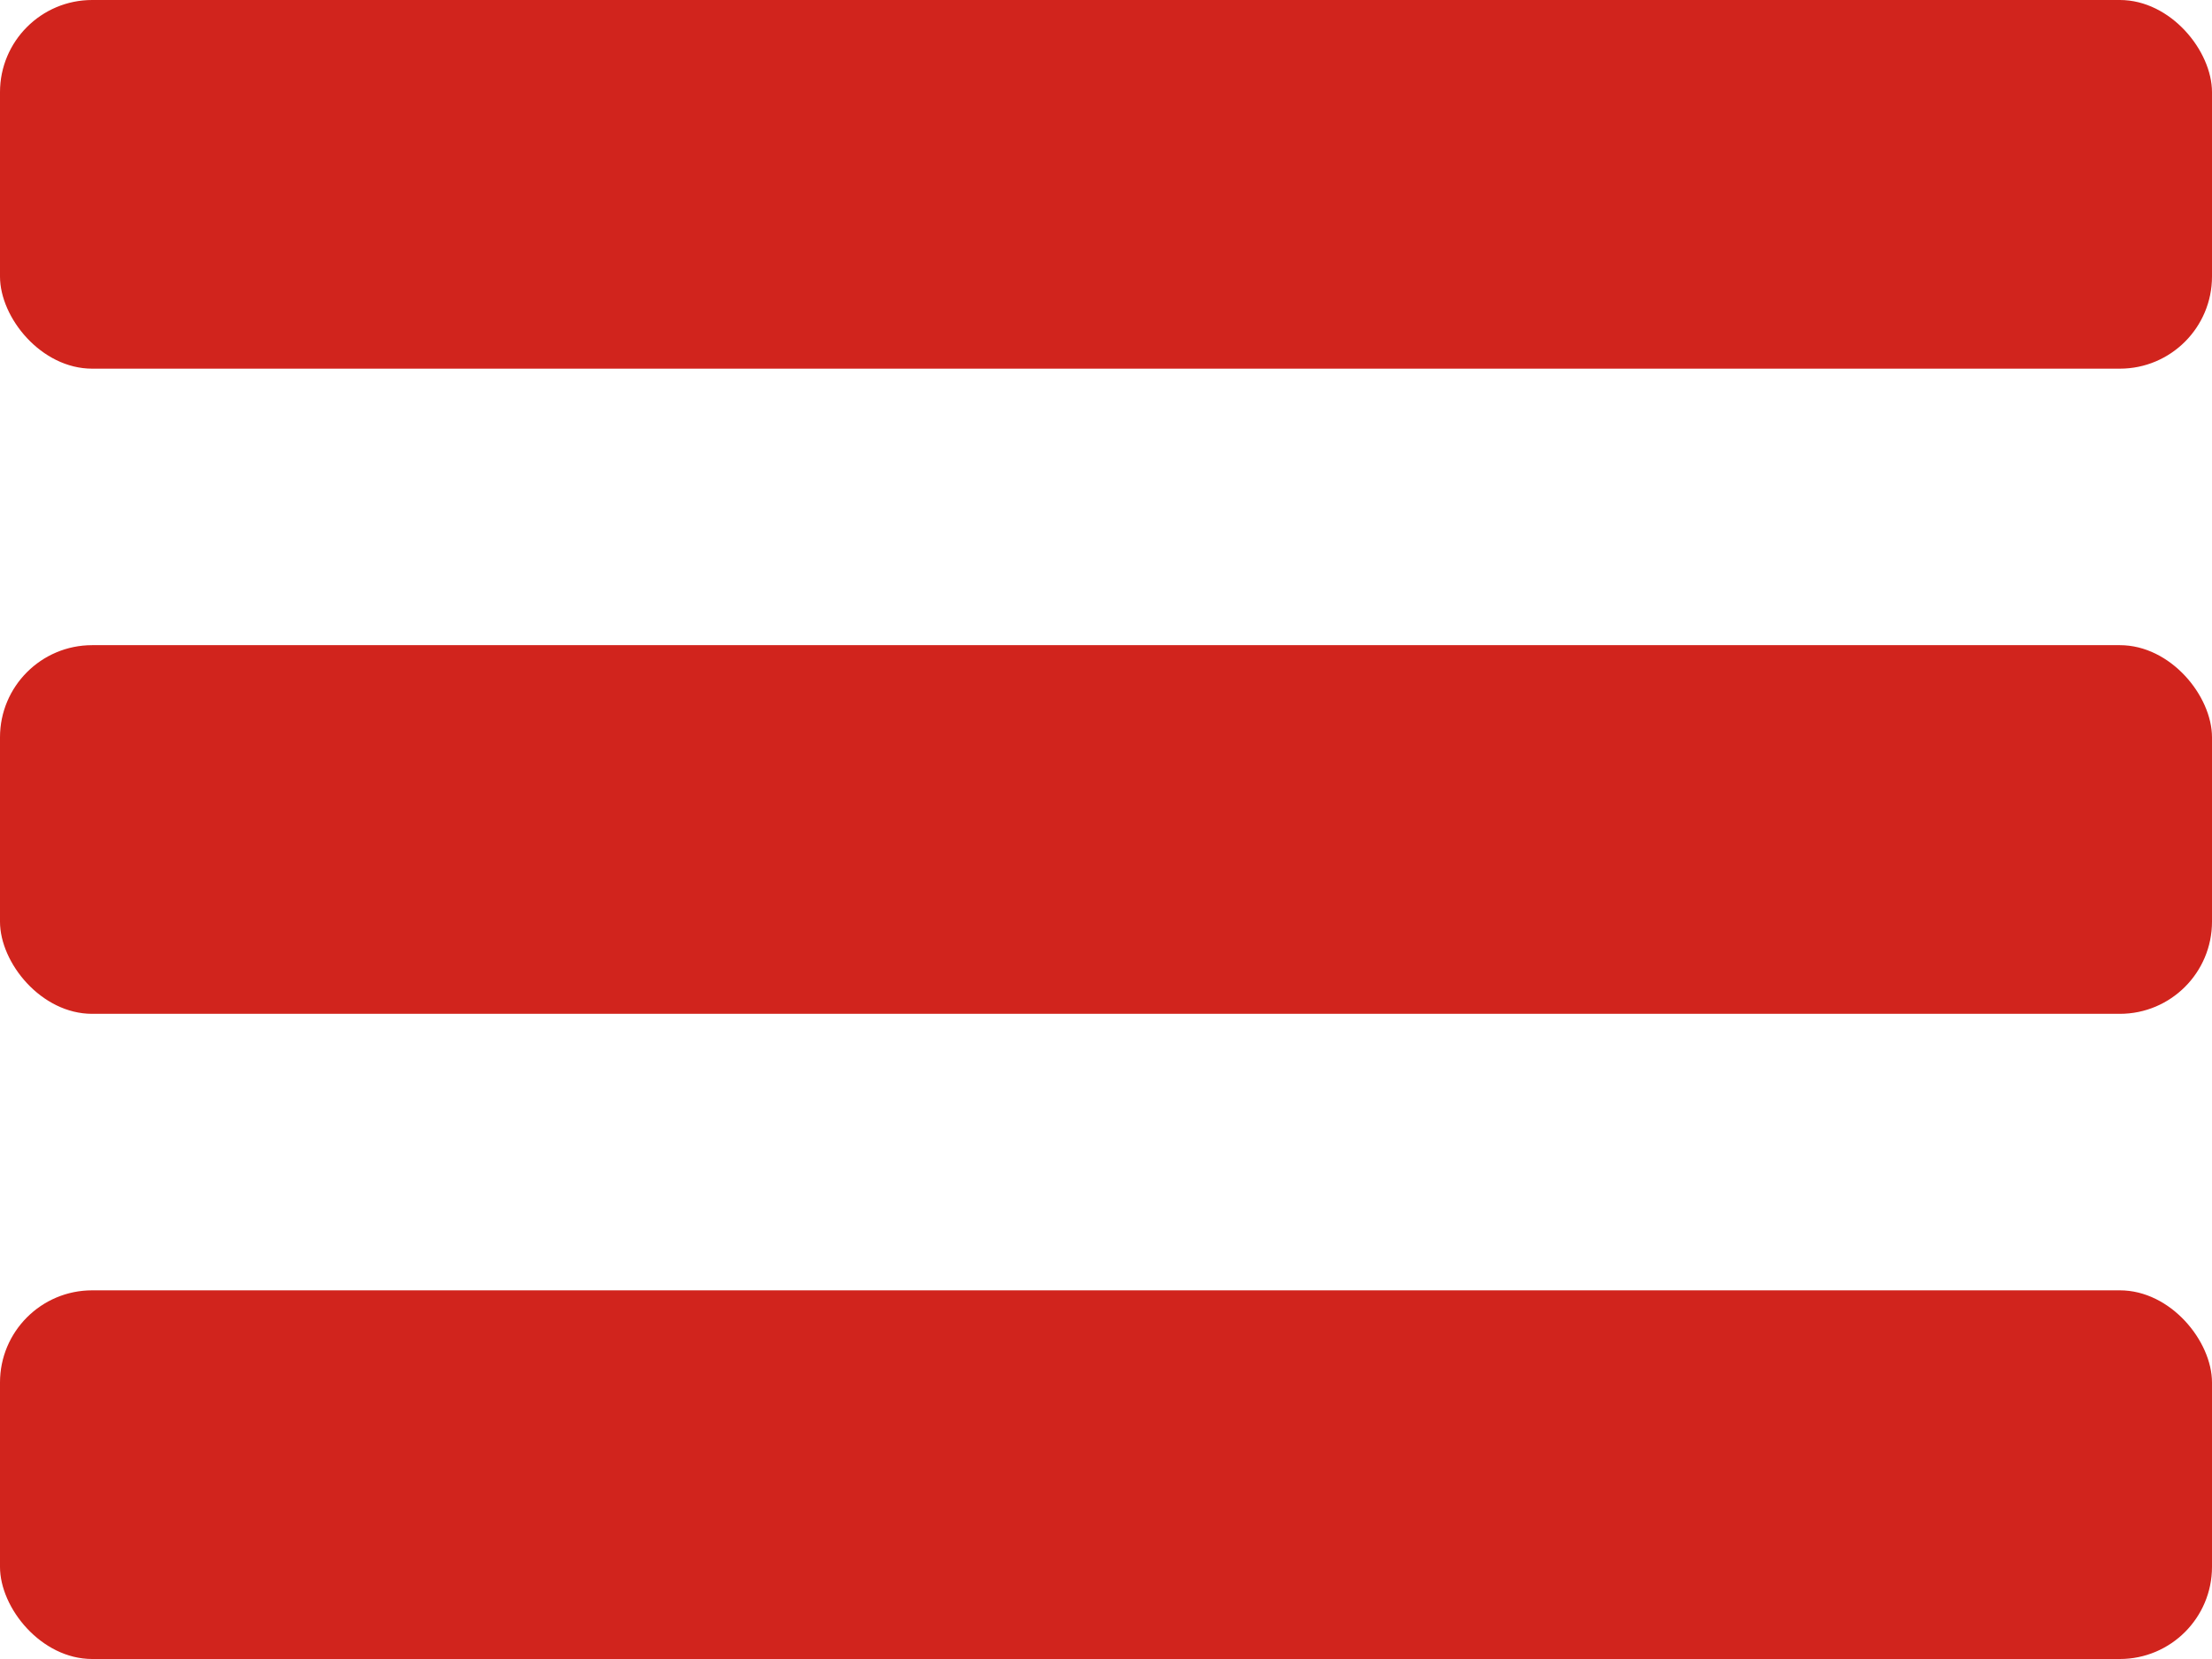
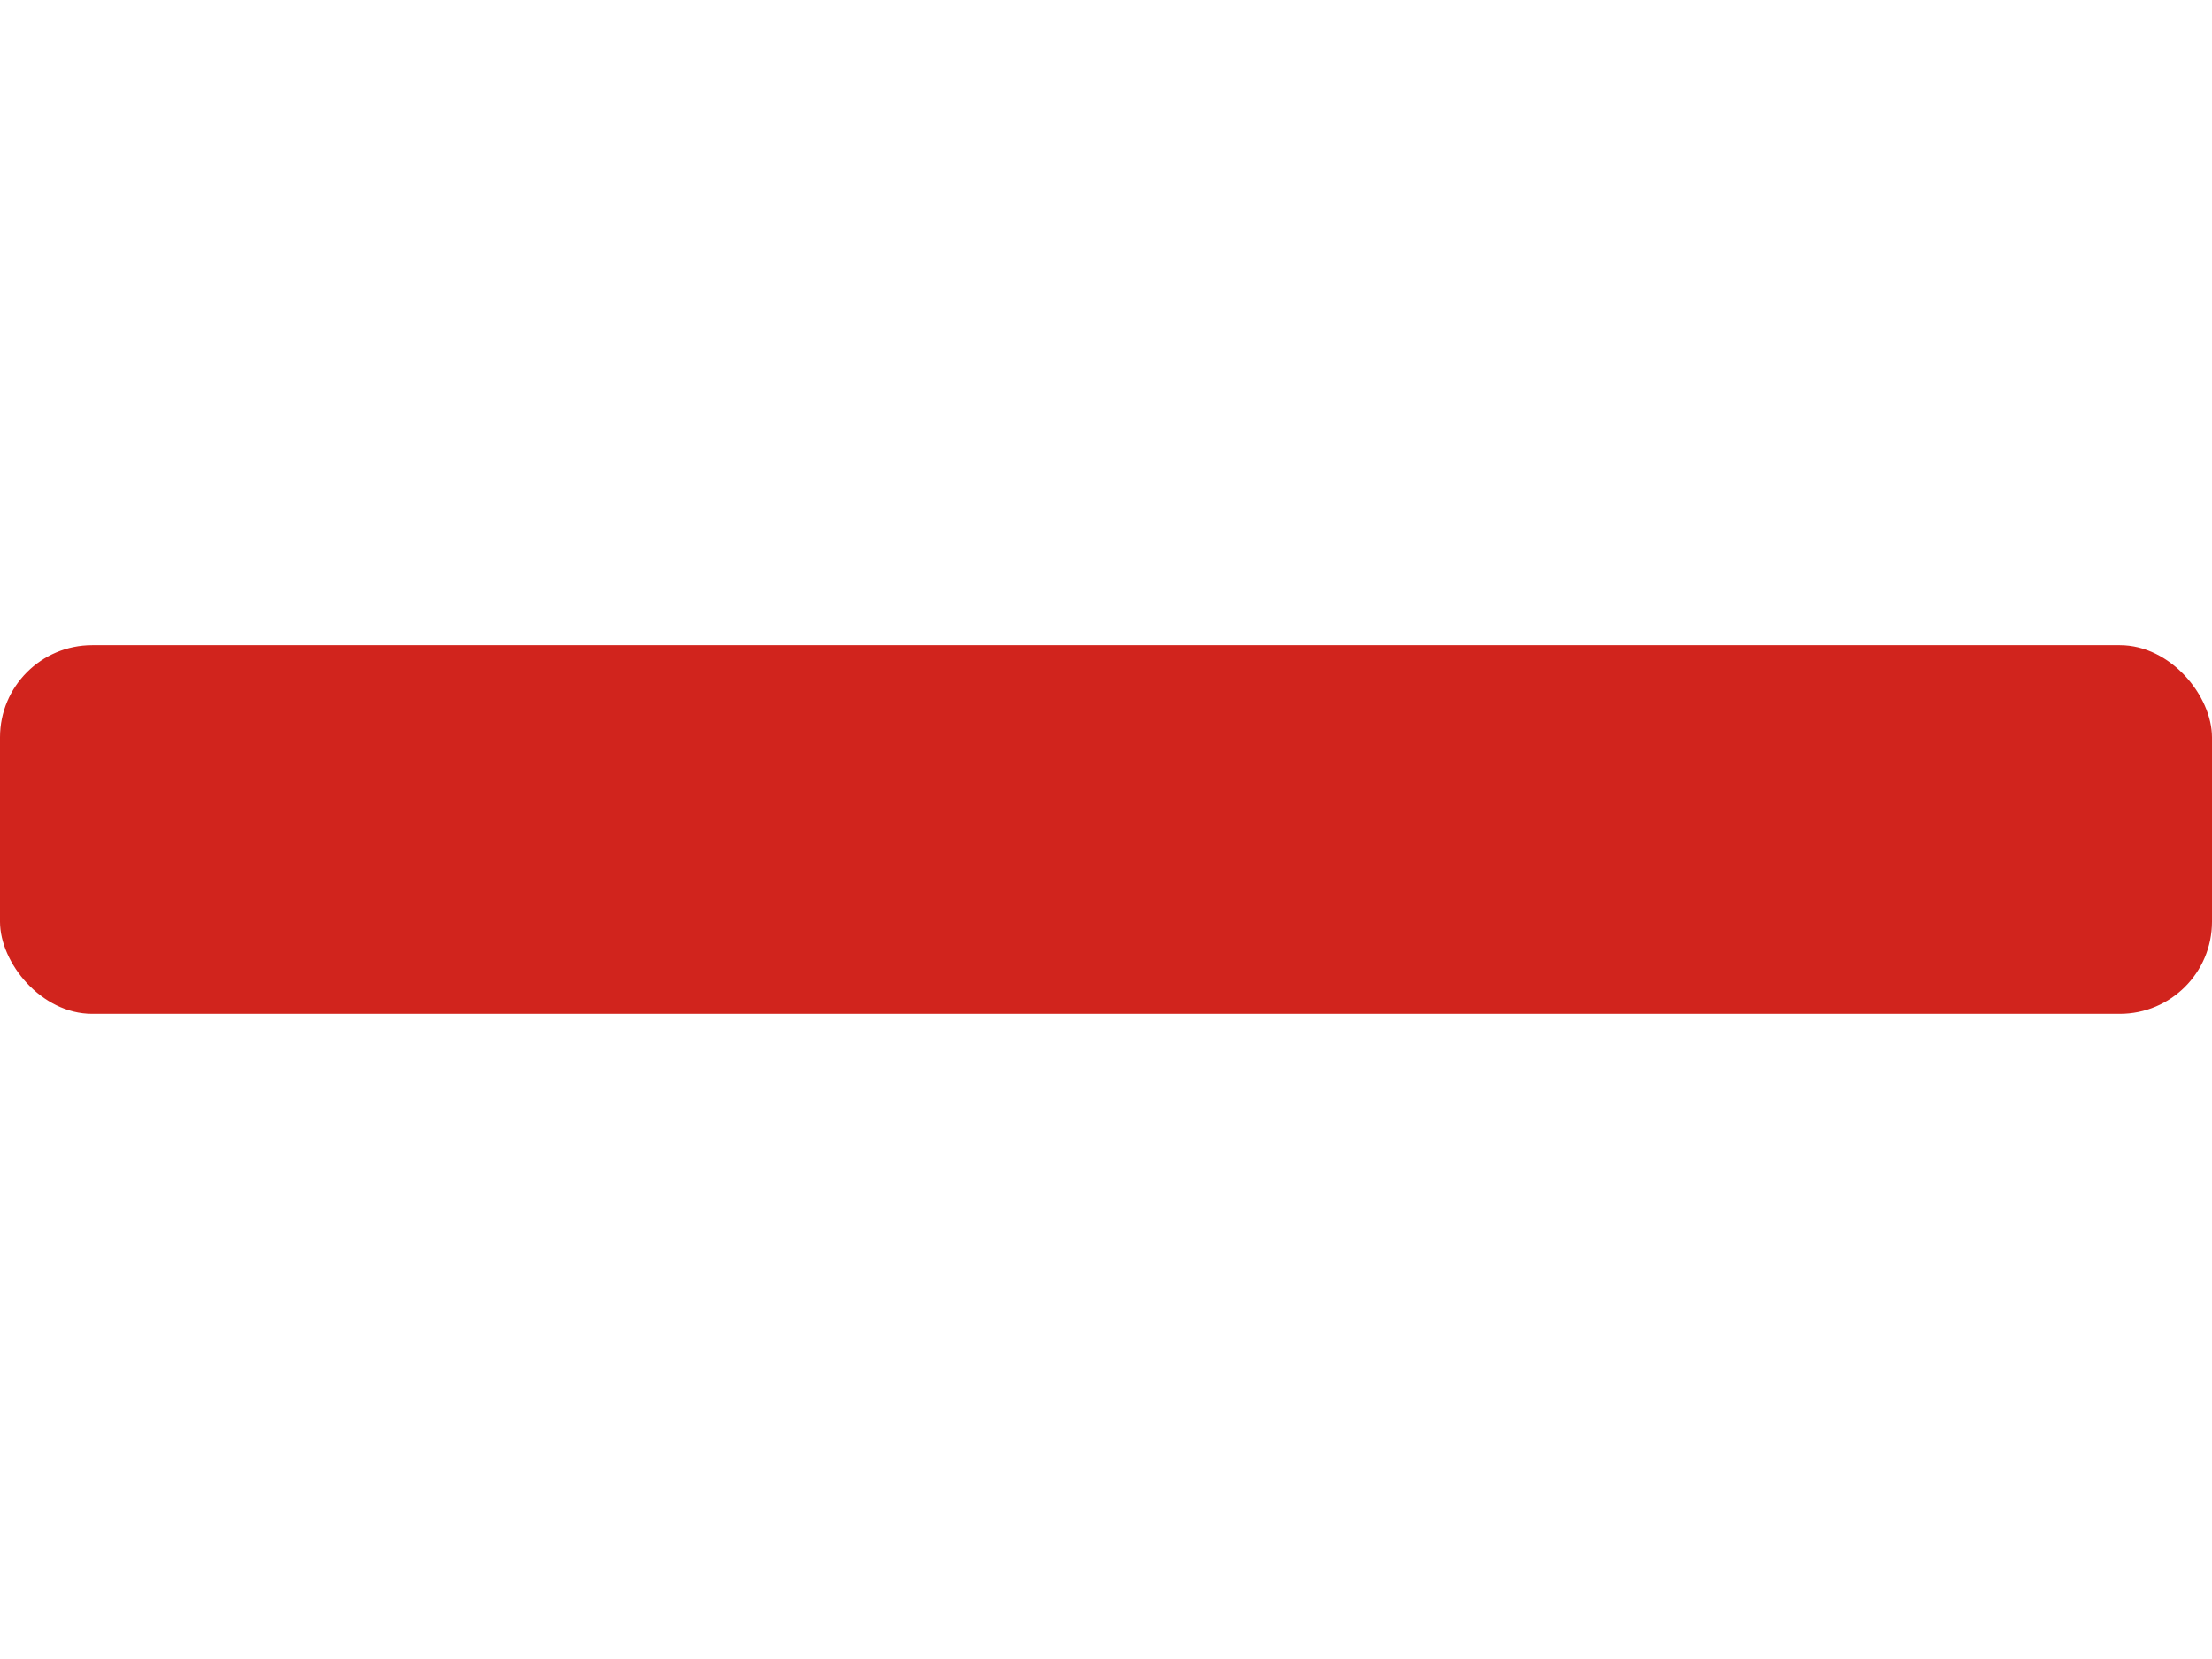
<svg xmlns="http://www.w3.org/2000/svg" width="24" height="18" viewBox="0 0 24 18" fill="none">
-   <rect x="24" y="18" width="24" height="4" rx="1" transform="rotate(-180 24 18)" fill="#D1241D" />
  <rect x="24" y="11" width="24" height="4" rx="1" transform="rotate(-180 24 11)" fill="#D1241D" />
-   <rect x="24" y="4" width="24" height="4" rx="1" transform="rotate(-180 24 4)" fill="#D1241D" />
</svg>